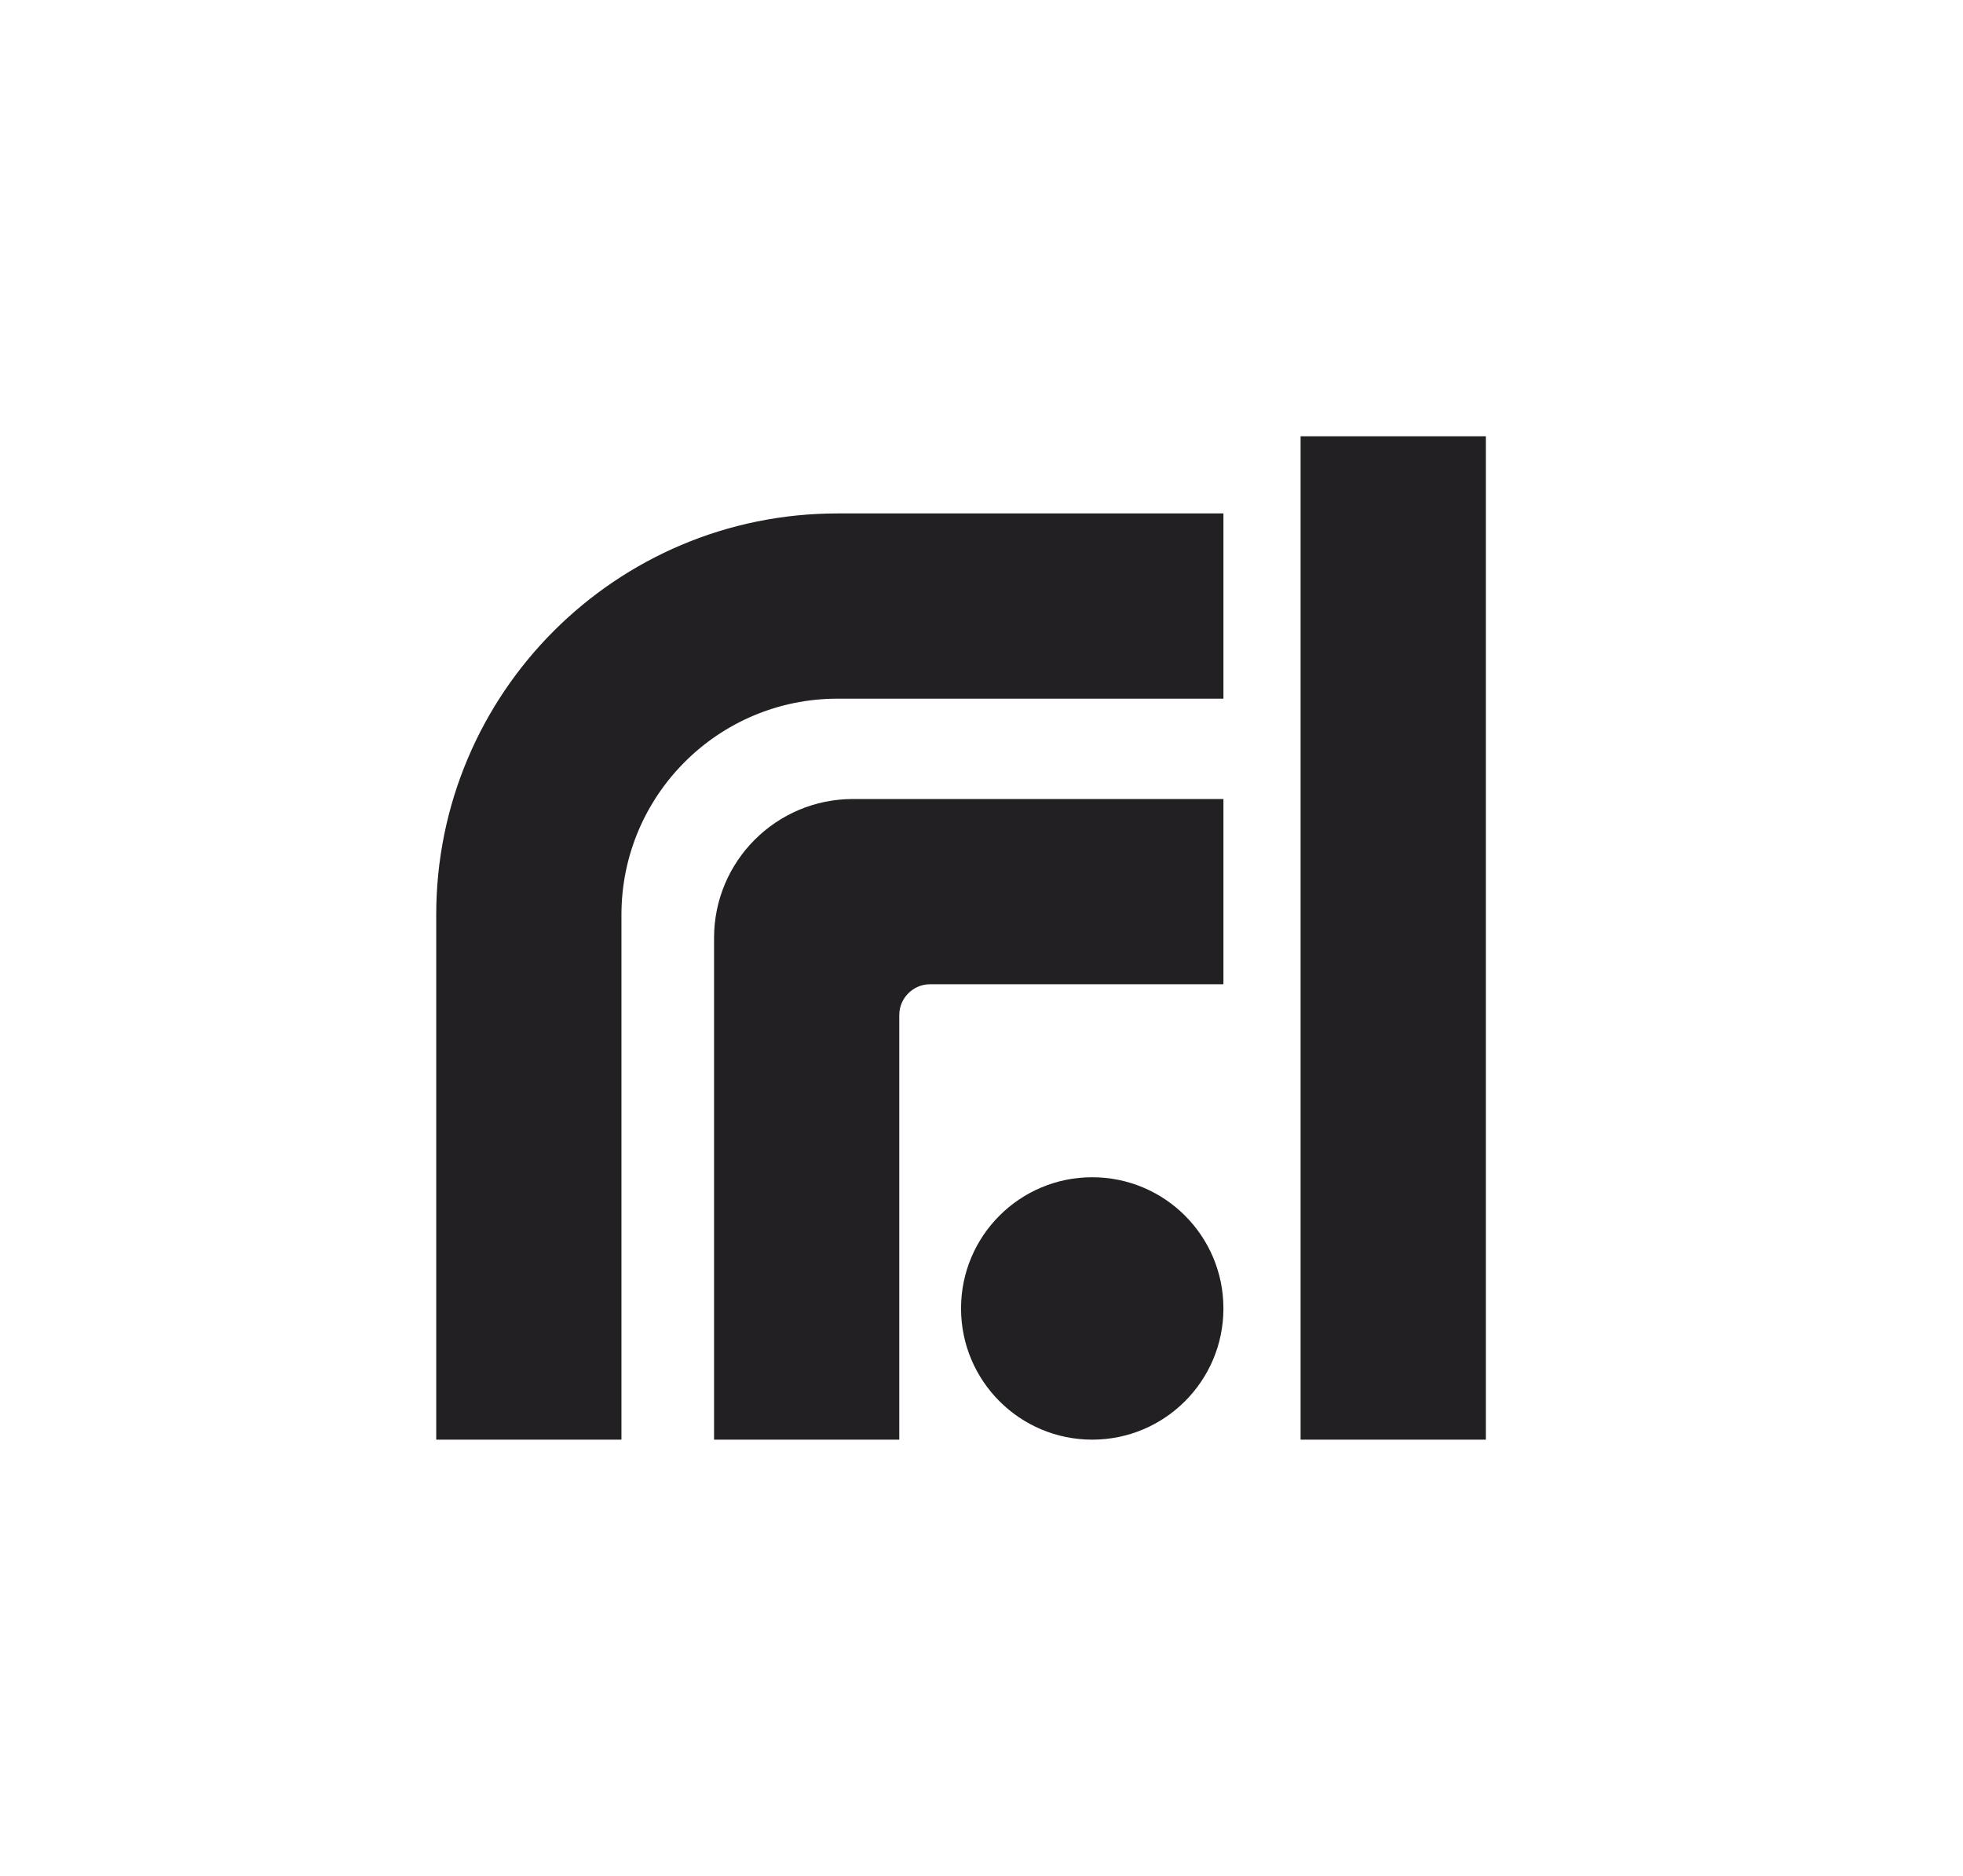
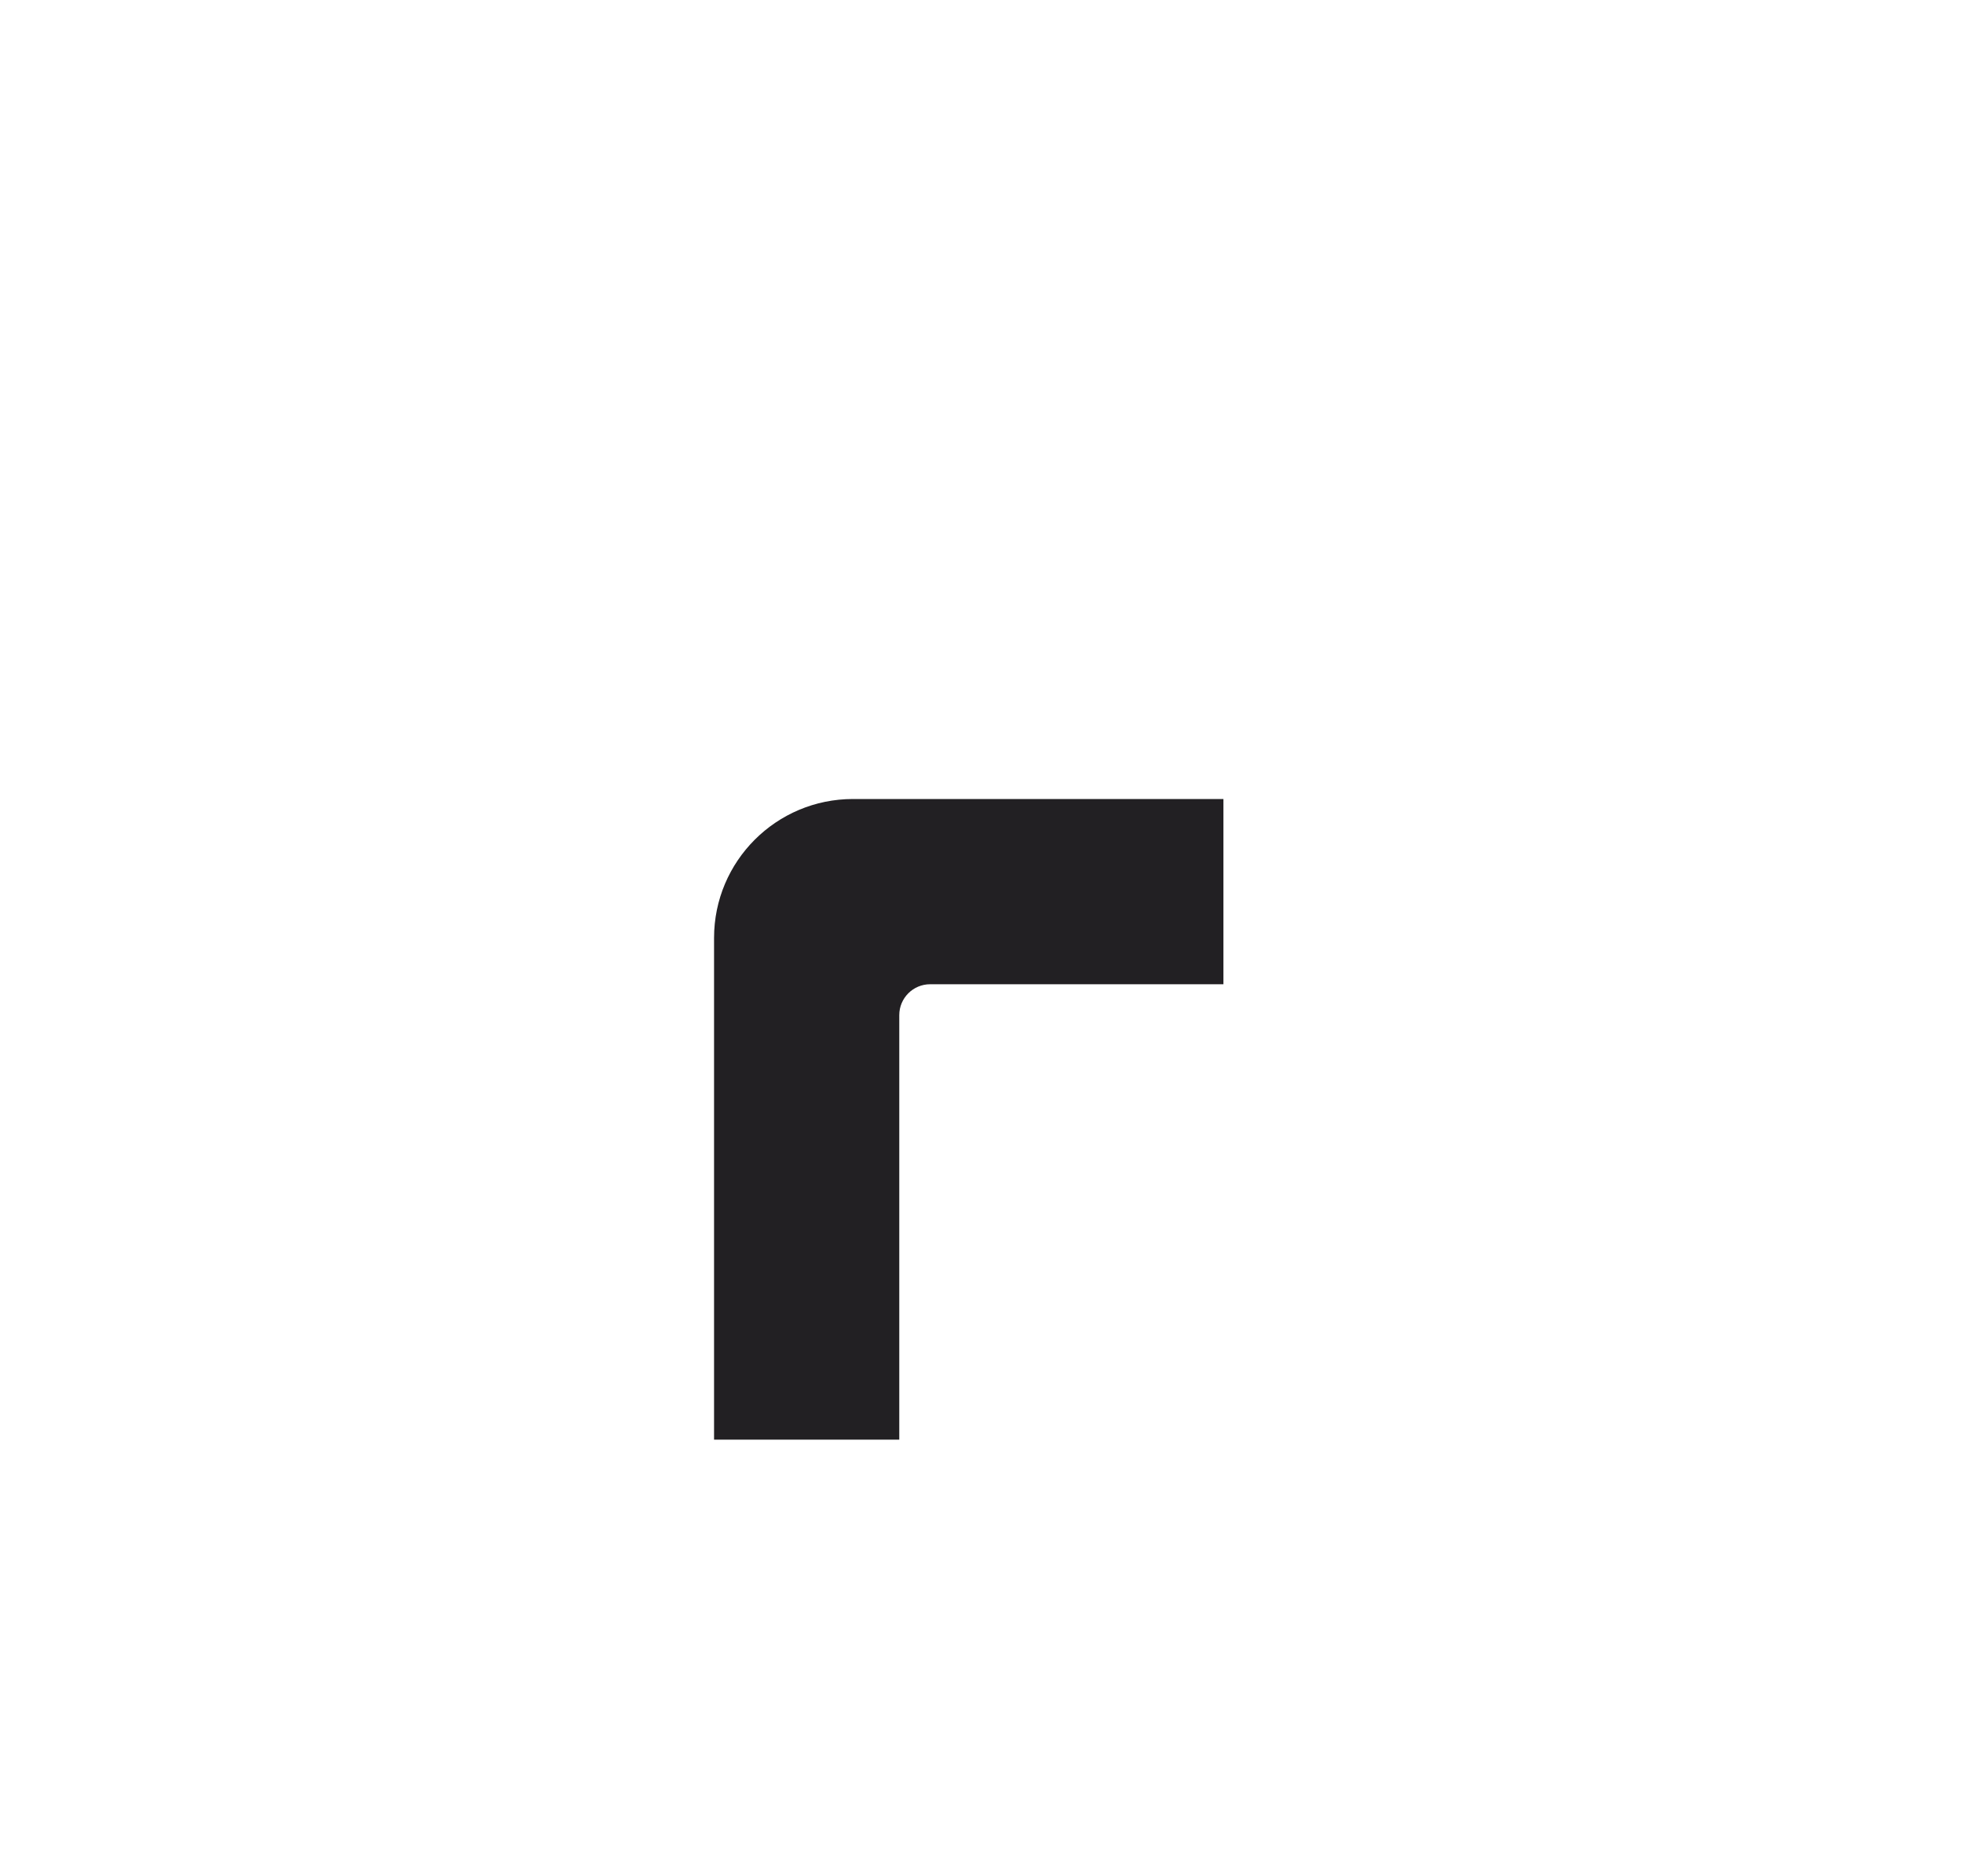
<svg xmlns="http://www.w3.org/2000/svg" fill="none" viewBox="0 0 45 43" height="43" width="45">
-   <path fill="#222023" d="M28.046 16.015H19.2C16.464 16.015 14.246 18.233 14.246 20.969V33H10V20.969C10 15.888 14.119 11.769 19.2 11.769H28.046V16.015Z" />
  <path fill="#222023" d="M28.046 22.561H21.323C20.932 22.561 20.615 22.878 20.615 23.269V33H16.369V21.5C16.369 19.741 17.795 18.315 19.554 18.315H28.046V22.561Z" />
-   <path fill="#222023" d="M25.038 26.985C26.7 26.985 28.046 28.331 28.046 29.992C28.046 31.653 26.7 33 25.038 33C23.377 33 22.031 31.653 22.031 29.992C22.031 28.331 23.377 26.985 25.038 26.985Z" />
-   <path fill="#222023" d="M34.062 33H29.815V10H34.062V33Z" />
</svg>